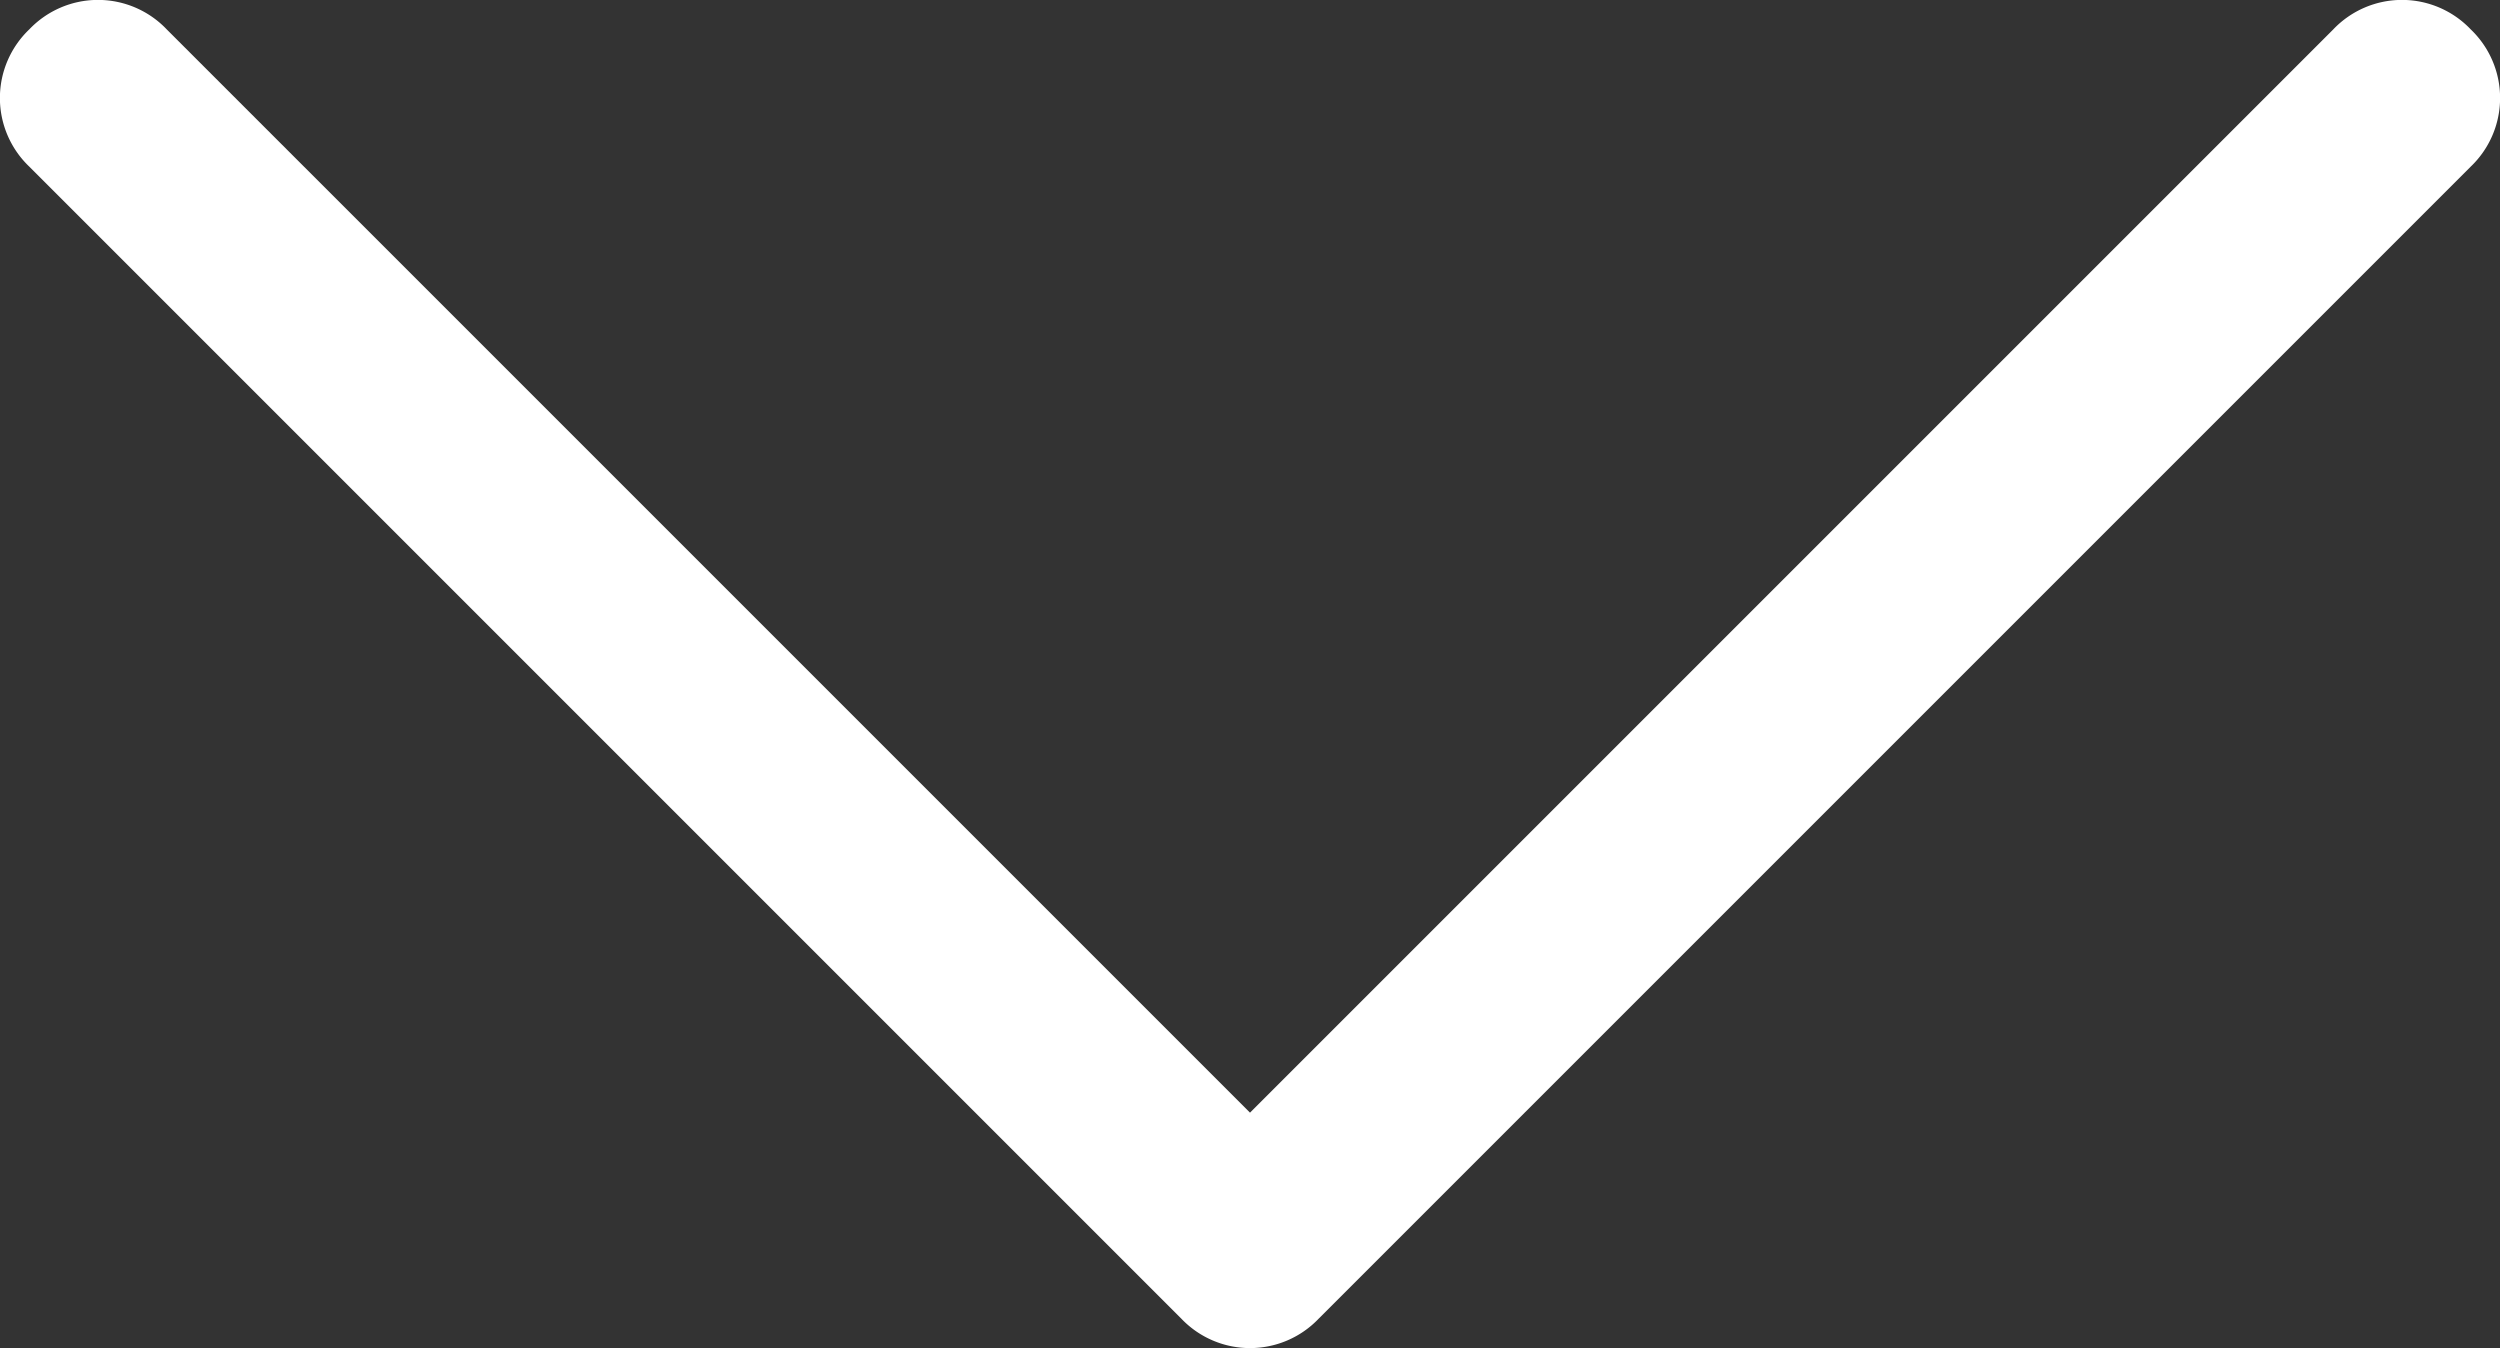
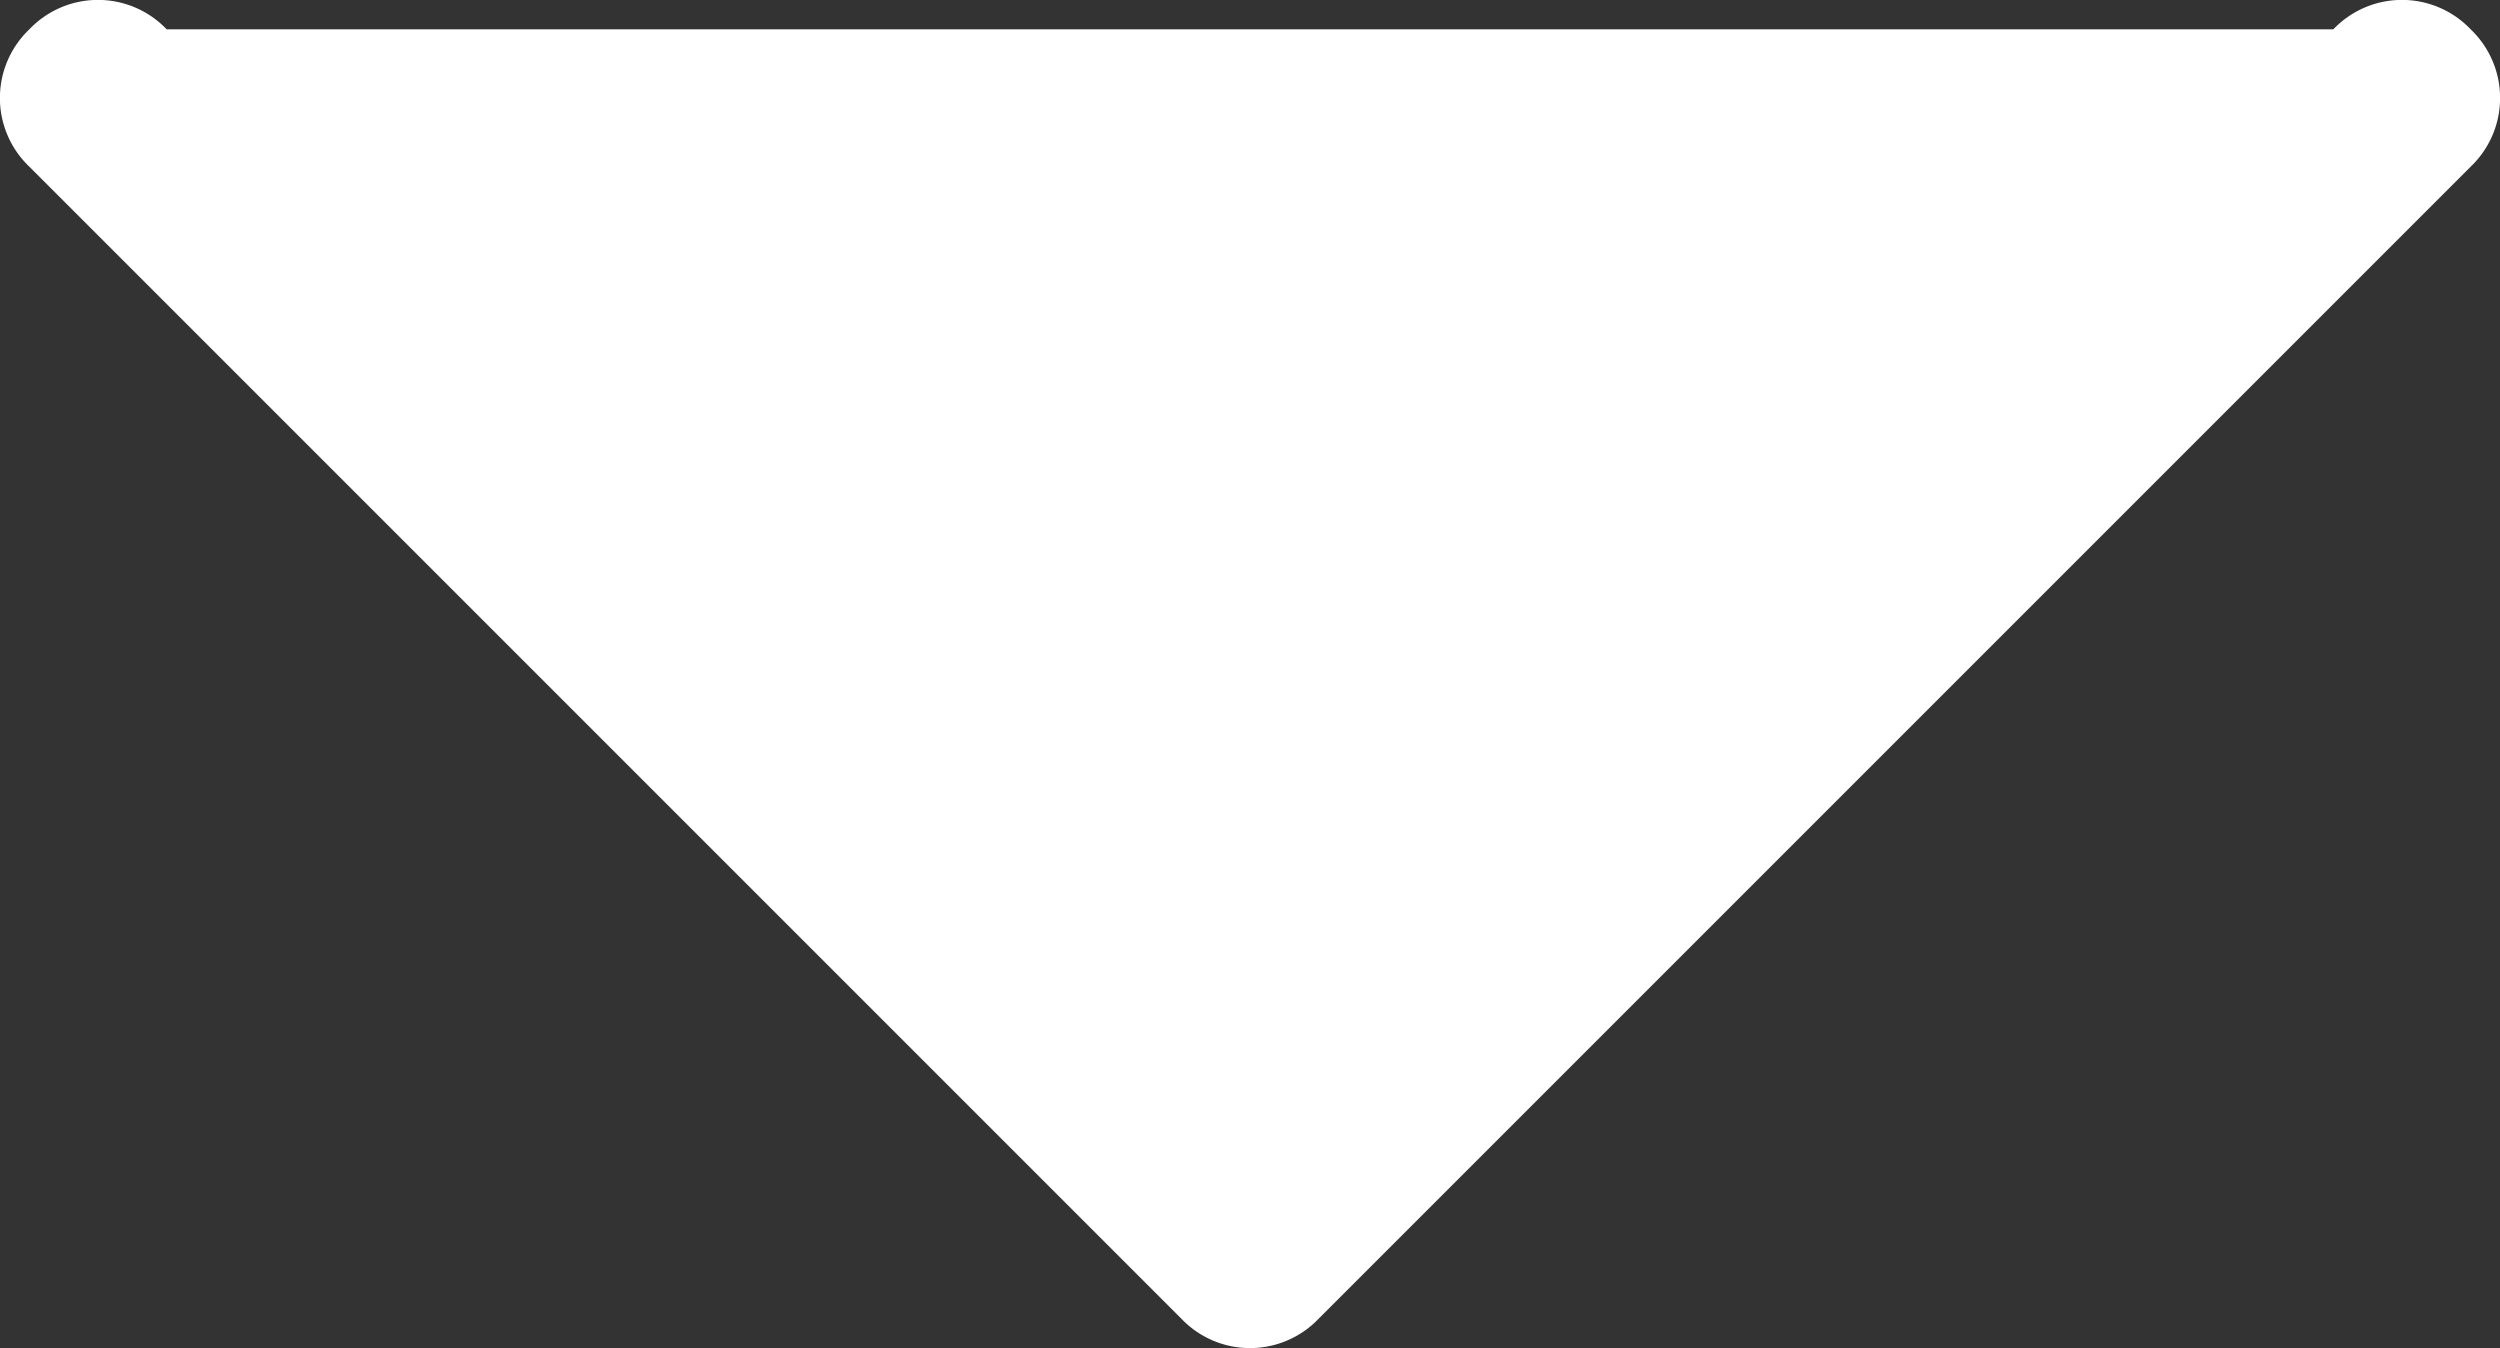
<svg xmlns="http://www.w3.org/2000/svg" id="Component_54_1" data-name="Component 54 – 1" width="15" height="8.088" viewBox="0 0 15 8.088">
  <rect x="0" y="0" width="15" height="8.088" fill="#333333" stroke="none" />
  <defs>
    <style>
      .cls-1 {
        fill: white;
      }
    </style>
  </defs>
-   <path id="Path_2189" data-name="Path 2189" class="cls-1" d="M.176.176A.569.569,0,0,1,1,.176H1L7.912,7.088a.569.569,0,0,1,0,.824h0L1,14.824a.569.569,0,0,1-.824,0,.569.569,0,0,1,0-.824l6.5-6.5L.176,1a.569.569,0,0,1,0-.824Z" transform="translate(15) rotate(90)" />
+   <path id="Path_2189" data-name="Path 2189" class="cls-1" d="M.176.176A.569.569,0,0,1,1,.176H1L7.912,7.088a.569.569,0,0,1,0,.824h0L1,14.824a.569.569,0,0,1-.824,0,.569.569,0,0,1,0-.824L.176,1a.569.569,0,0,1,0-.824Z" transform="translate(15) rotate(90)" />
</svg>